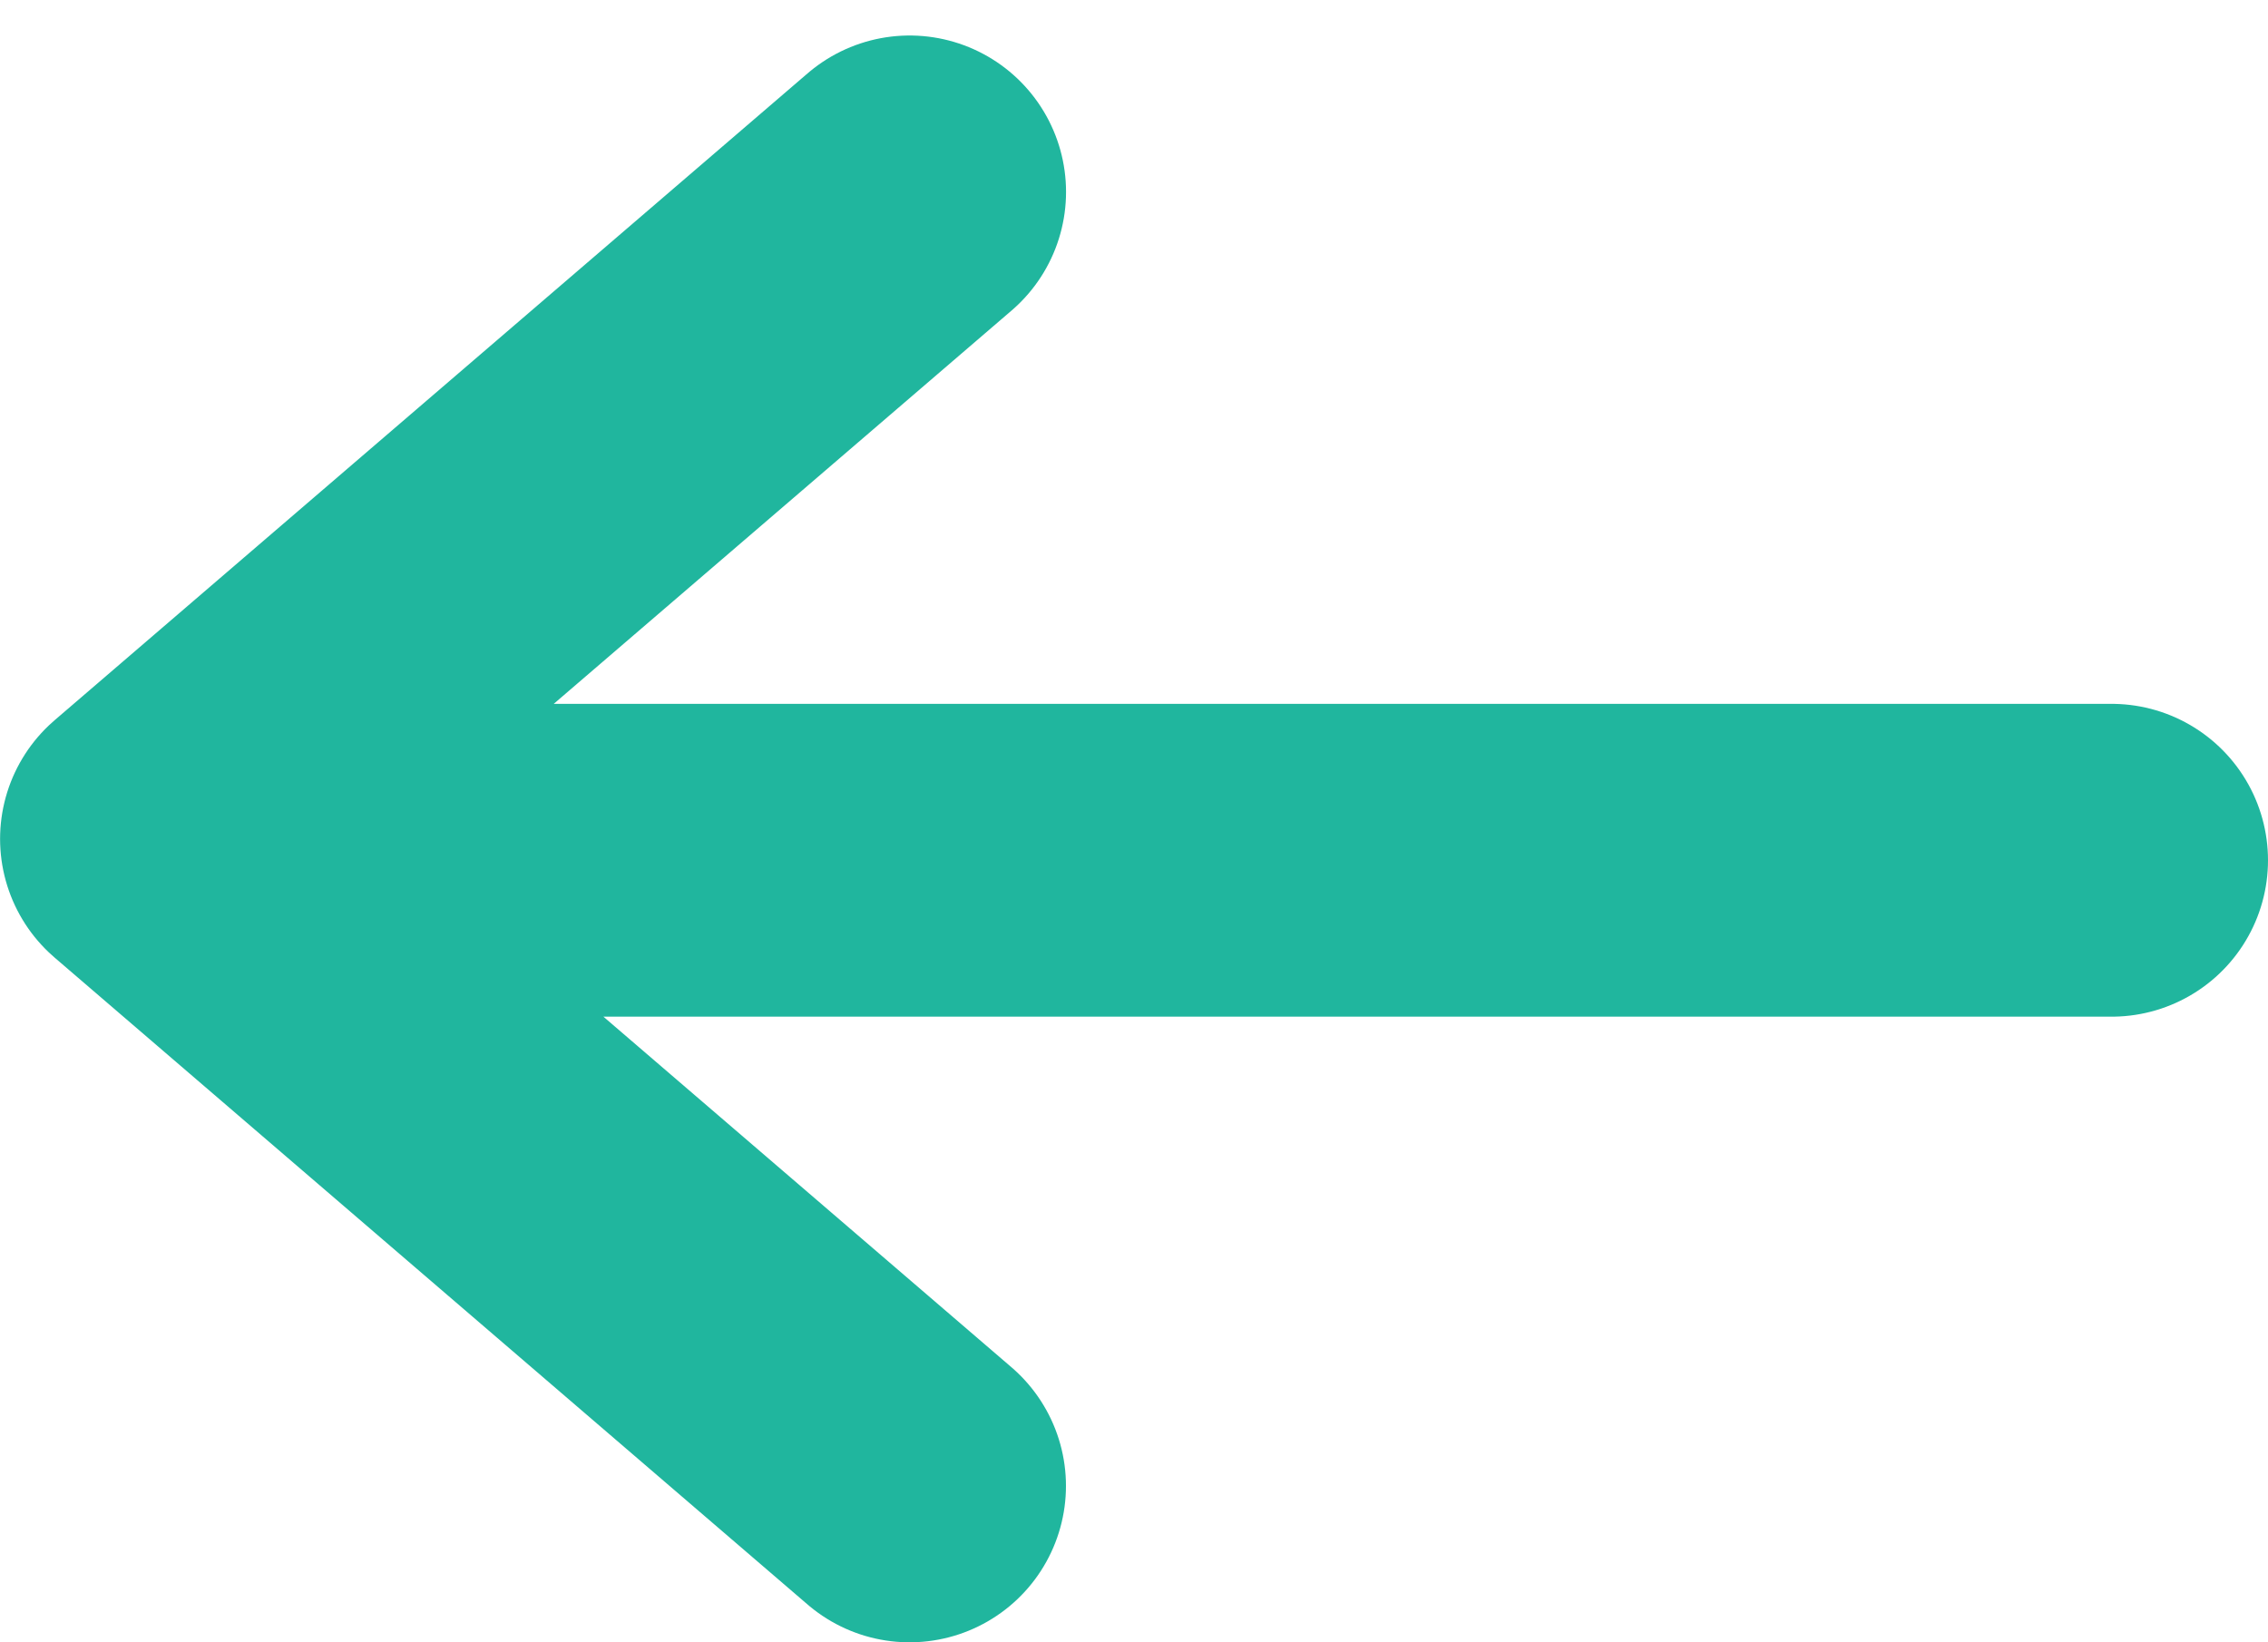
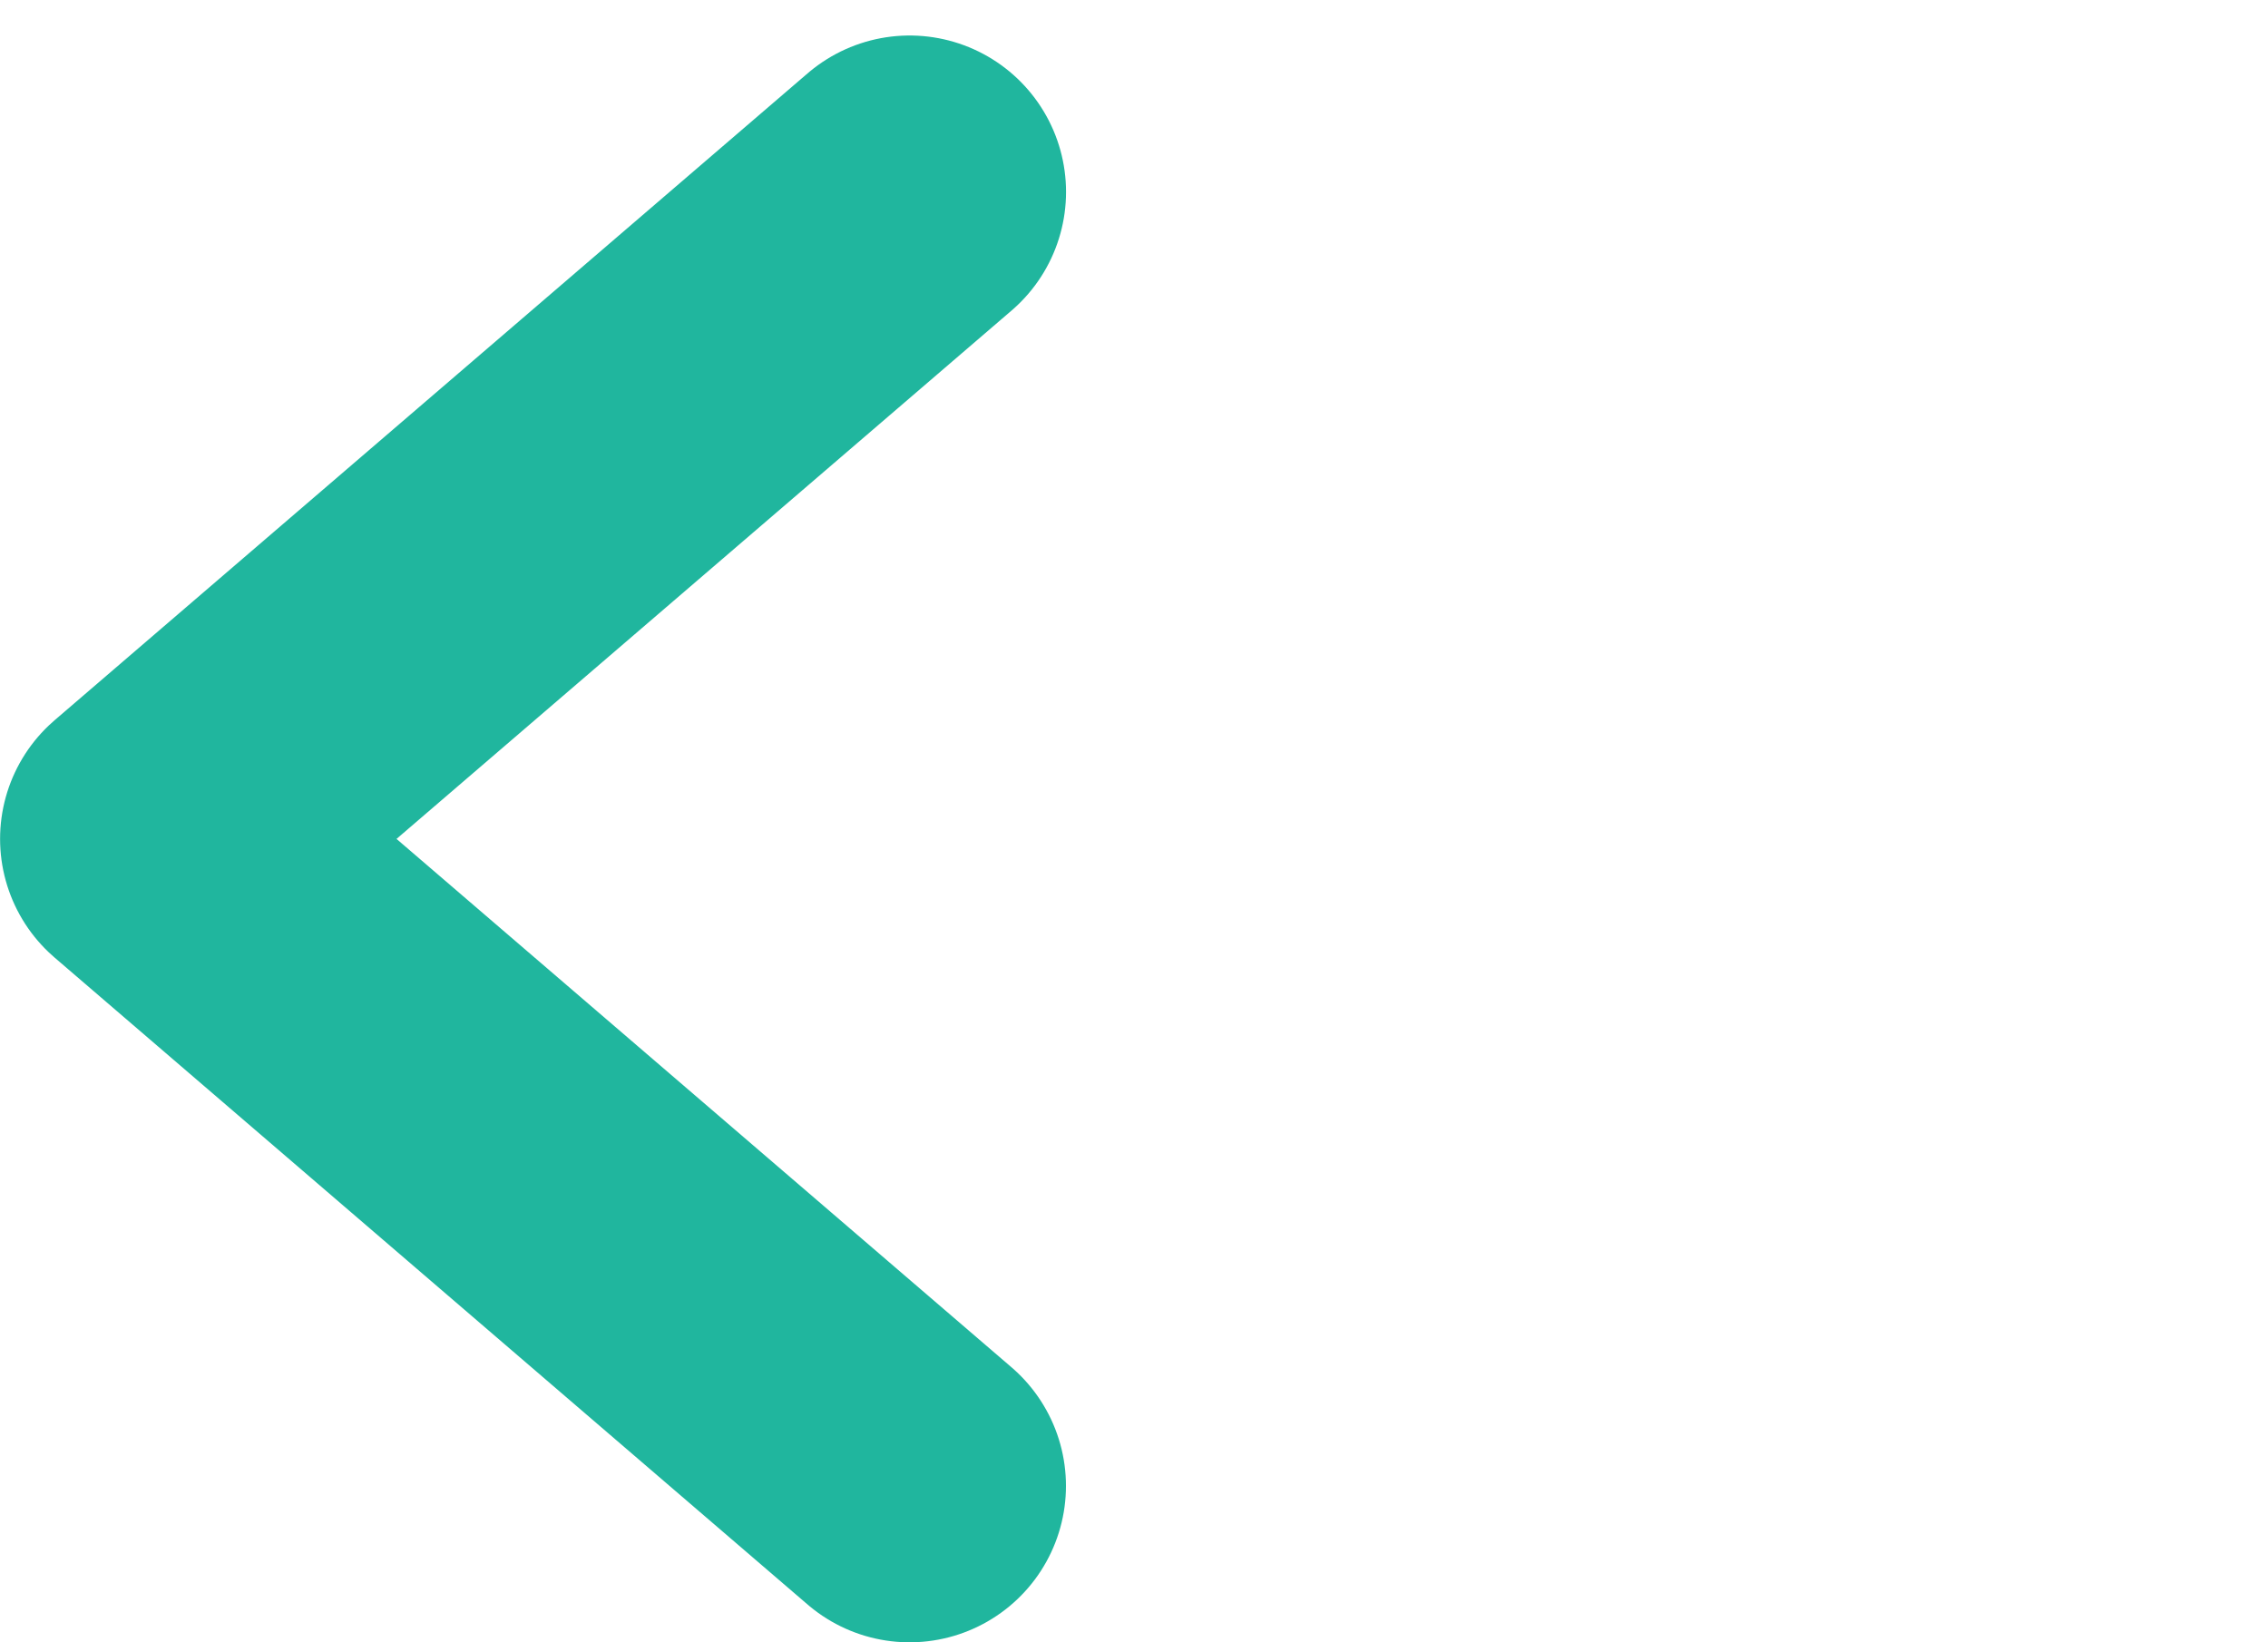
<svg xmlns="http://www.w3.org/2000/svg" width="29" height="21" fill="none" viewBox="0 0 29 21">
-   <path stroke="#20B69E" stroke-linecap="round" stroke-linejoin="round" stroke-width="4" d="M27 11H3M11.63 19l-9.629-8.273 9.63-8.273" />
+   <path stroke="#20B69E" stroke-linecap="round" stroke-linejoin="round" stroke-width="4" d="M27 11M11.63 19l-9.629-8.273 9.63-8.273" />
</svg>